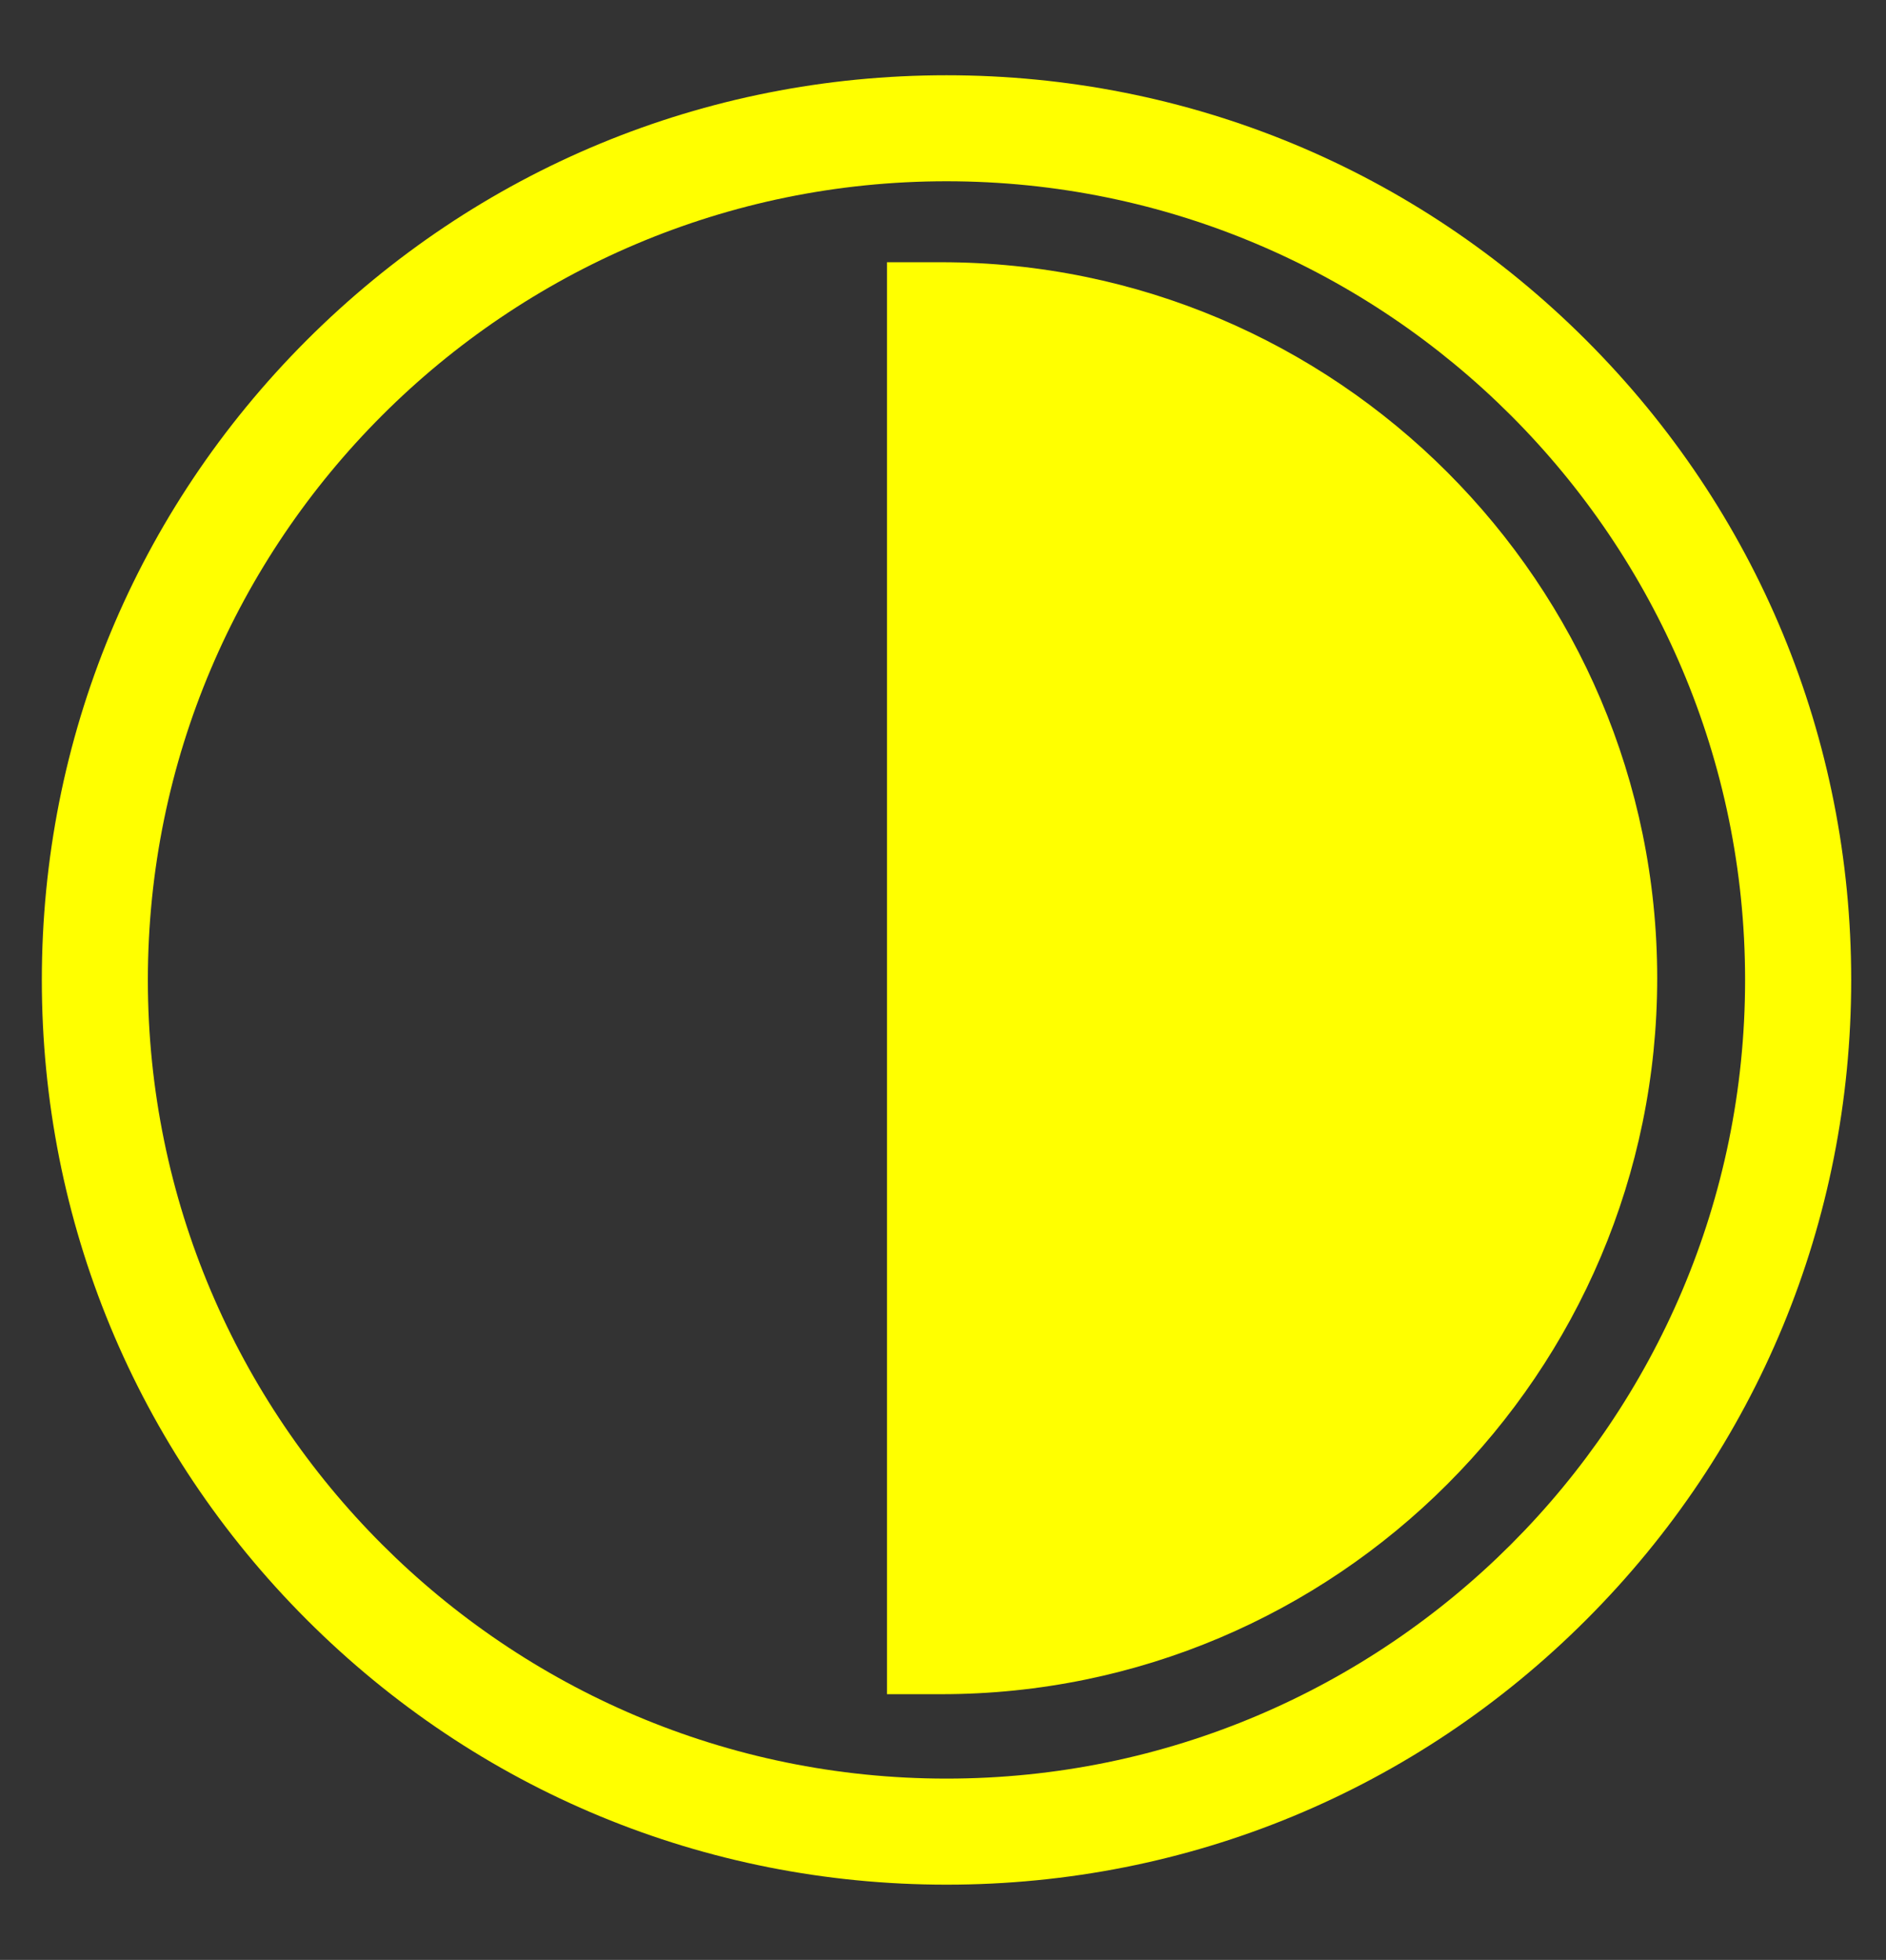
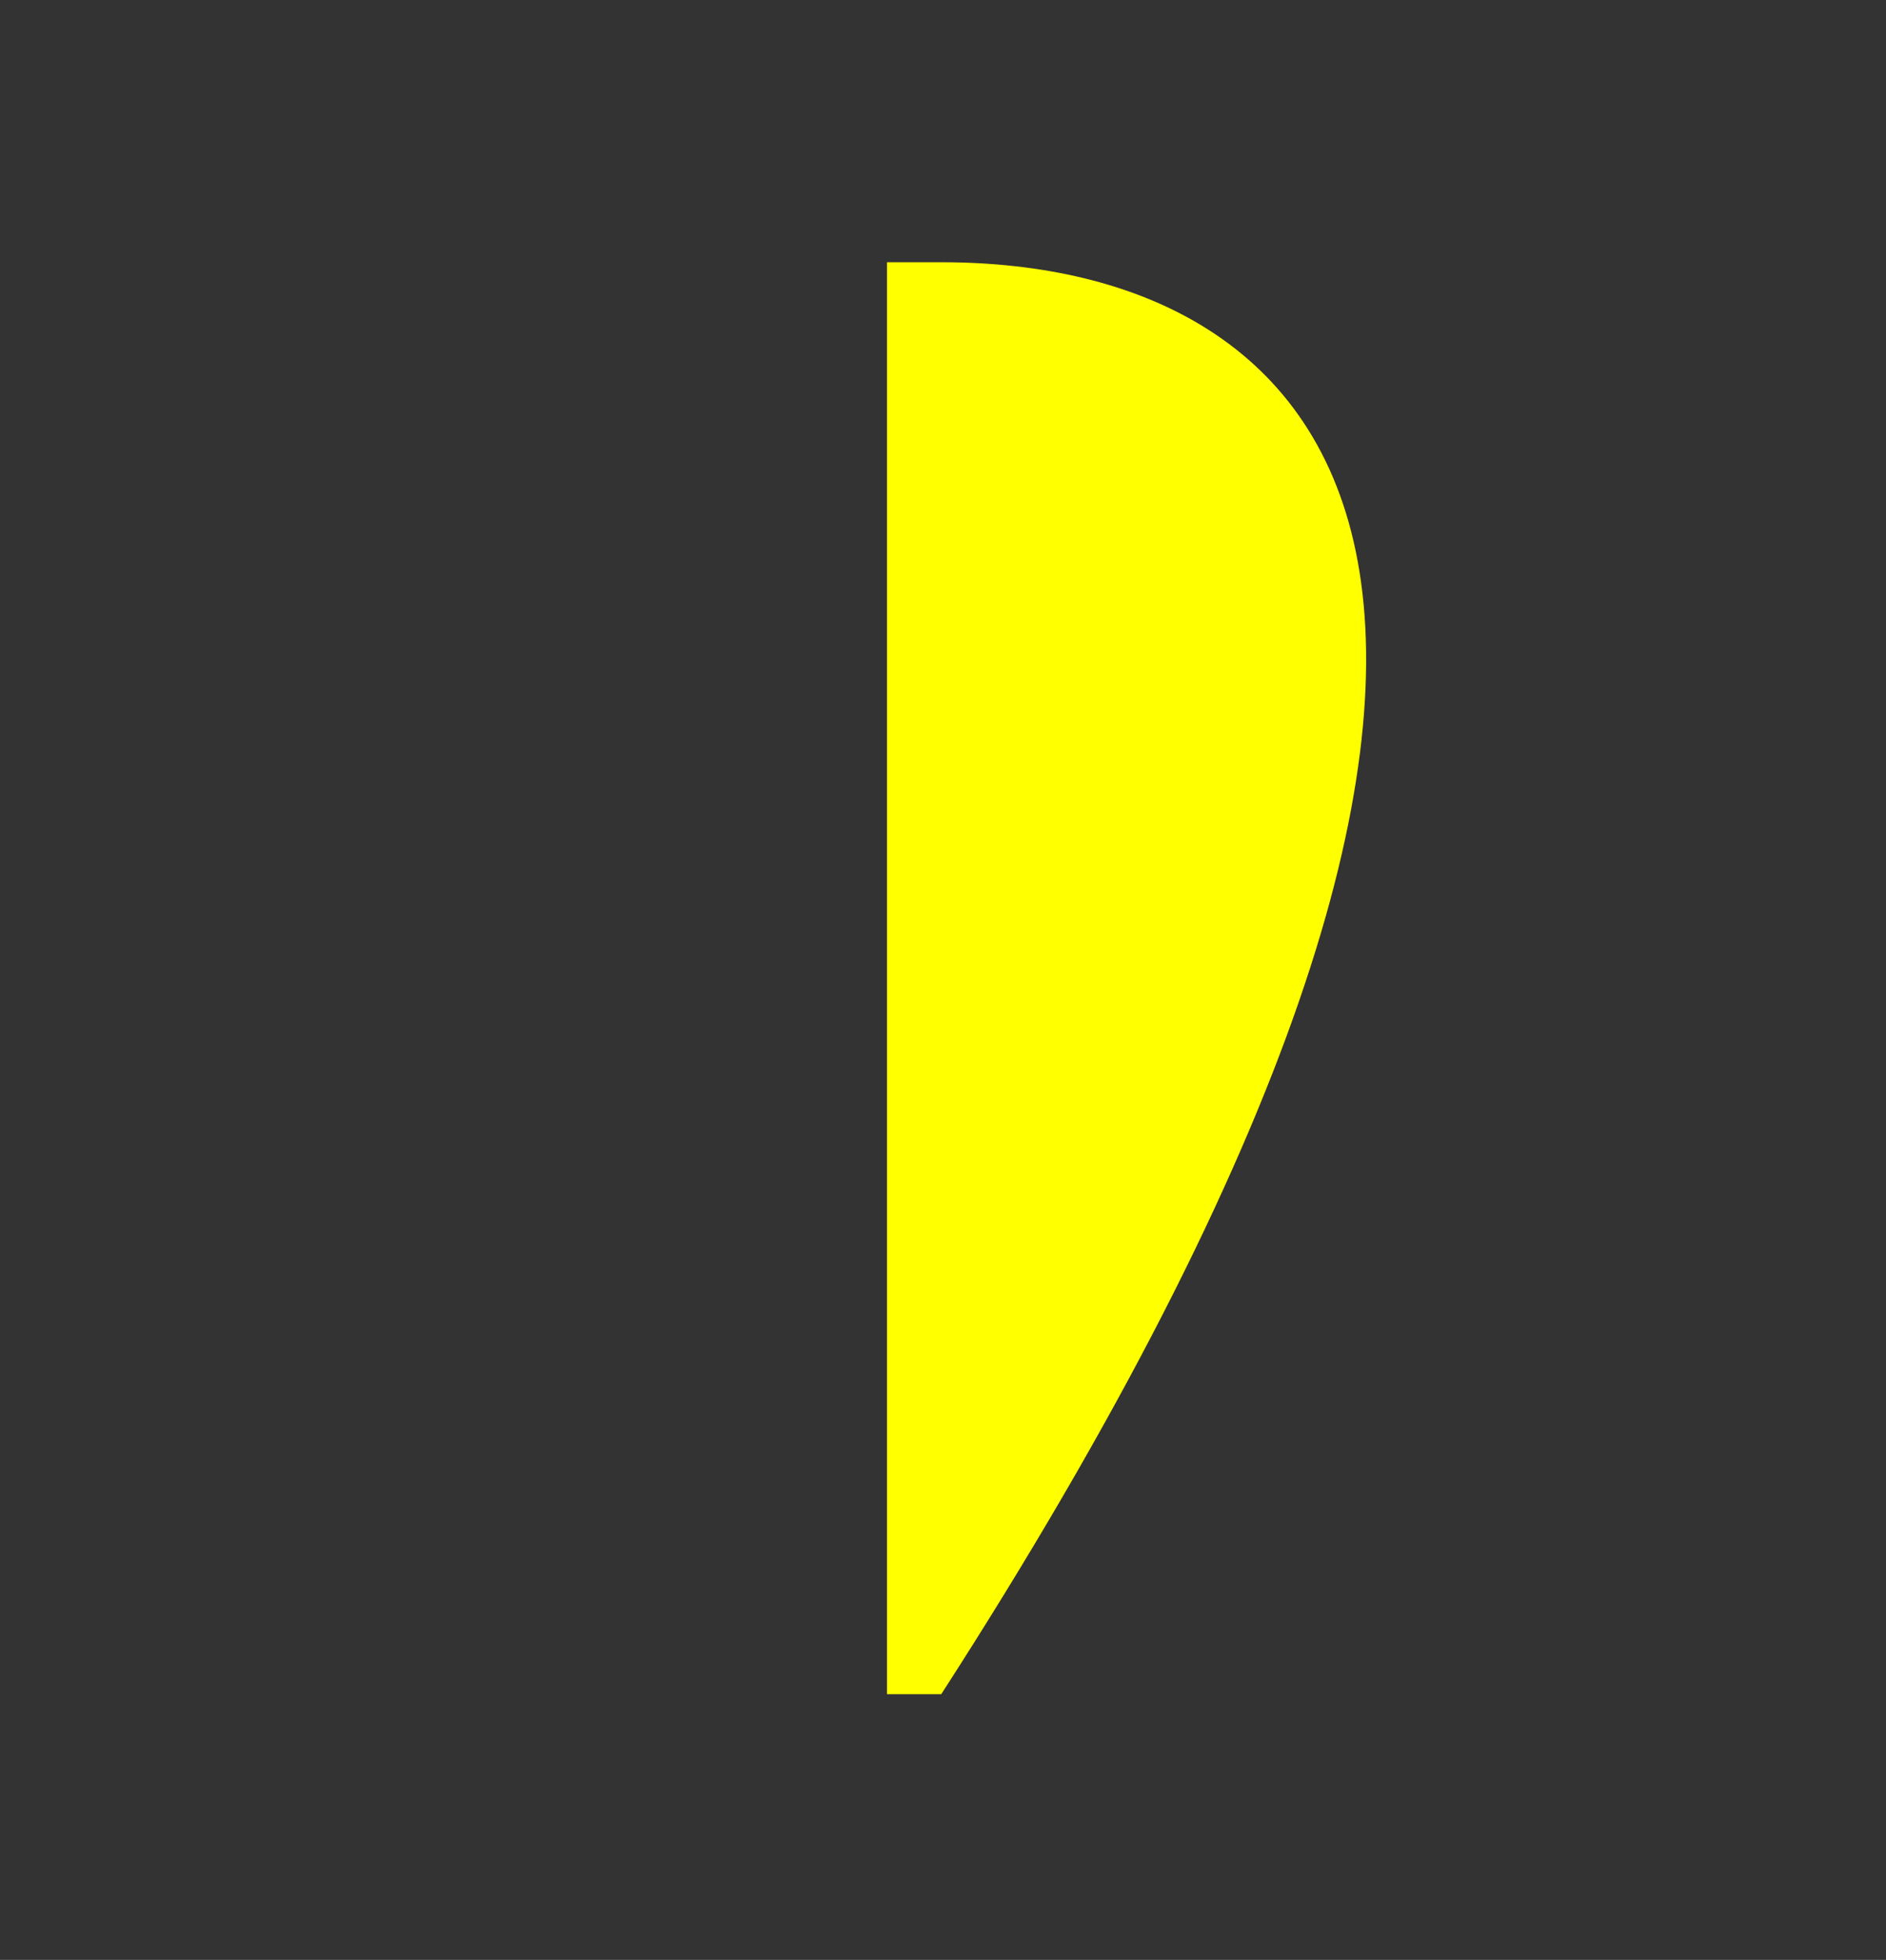
<svg xmlns="http://www.w3.org/2000/svg" version="1.1" id="Layer_1" x="0px" y="0px" width="67.363px" height="70px" viewBox="0 0 67.363 70" enable-background="new 0 0 67.363 70" xml:space="preserve">
  <rect x="0" y="0" width="67.363" height="70" fill="#333333" stroke="none" />
  <g>
    <title>Layer 1</title>
    <g id="svg_1">
      <g id="svg_2">
-         <path id="svg_3" fill="#FFFF00" d="M56.655,12.151c-6.104-6.103-14.218-9.463-22.849-9.463c-8.634,0-16.745,3.361-22.852,9.463     C4.855,18.255,1.494,26.369,1.494,35s3.361,16.746,9.463,22.85c6.104,6.104,14.218,9.463,22.852,9.463     c8.631,0,16.746-3.357,22.849-9.463C62.76,51.746,66.12,43.631,66.12,35S62.759,18.255,56.655,12.151z M33.806,63.525     C18.077,63.525,5.281,50.729,5.281,35c0-15.729,12.797-28.526,28.526-28.526C49.536,6.474,62.33,19.271,62.33,35     C62.332,50.729,49.536,63.525,33.806,63.525z" />
-       </g>
+         </g>
    </g>
-     <path fill="#FFFF00" d="M33.619,9.366h-1.938V60.51h1.938c14.103,0,25.572-11.473,25.572-25.572   C59.191,20.837,47.719,9.366,33.619,9.366z" />
+     <path fill="#FFFF00" d="M33.619,9.366h-1.938V60.51h1.938C59.191,20.837,47.719,9.366,33.619,9.366z" />
  </g>
</svg>